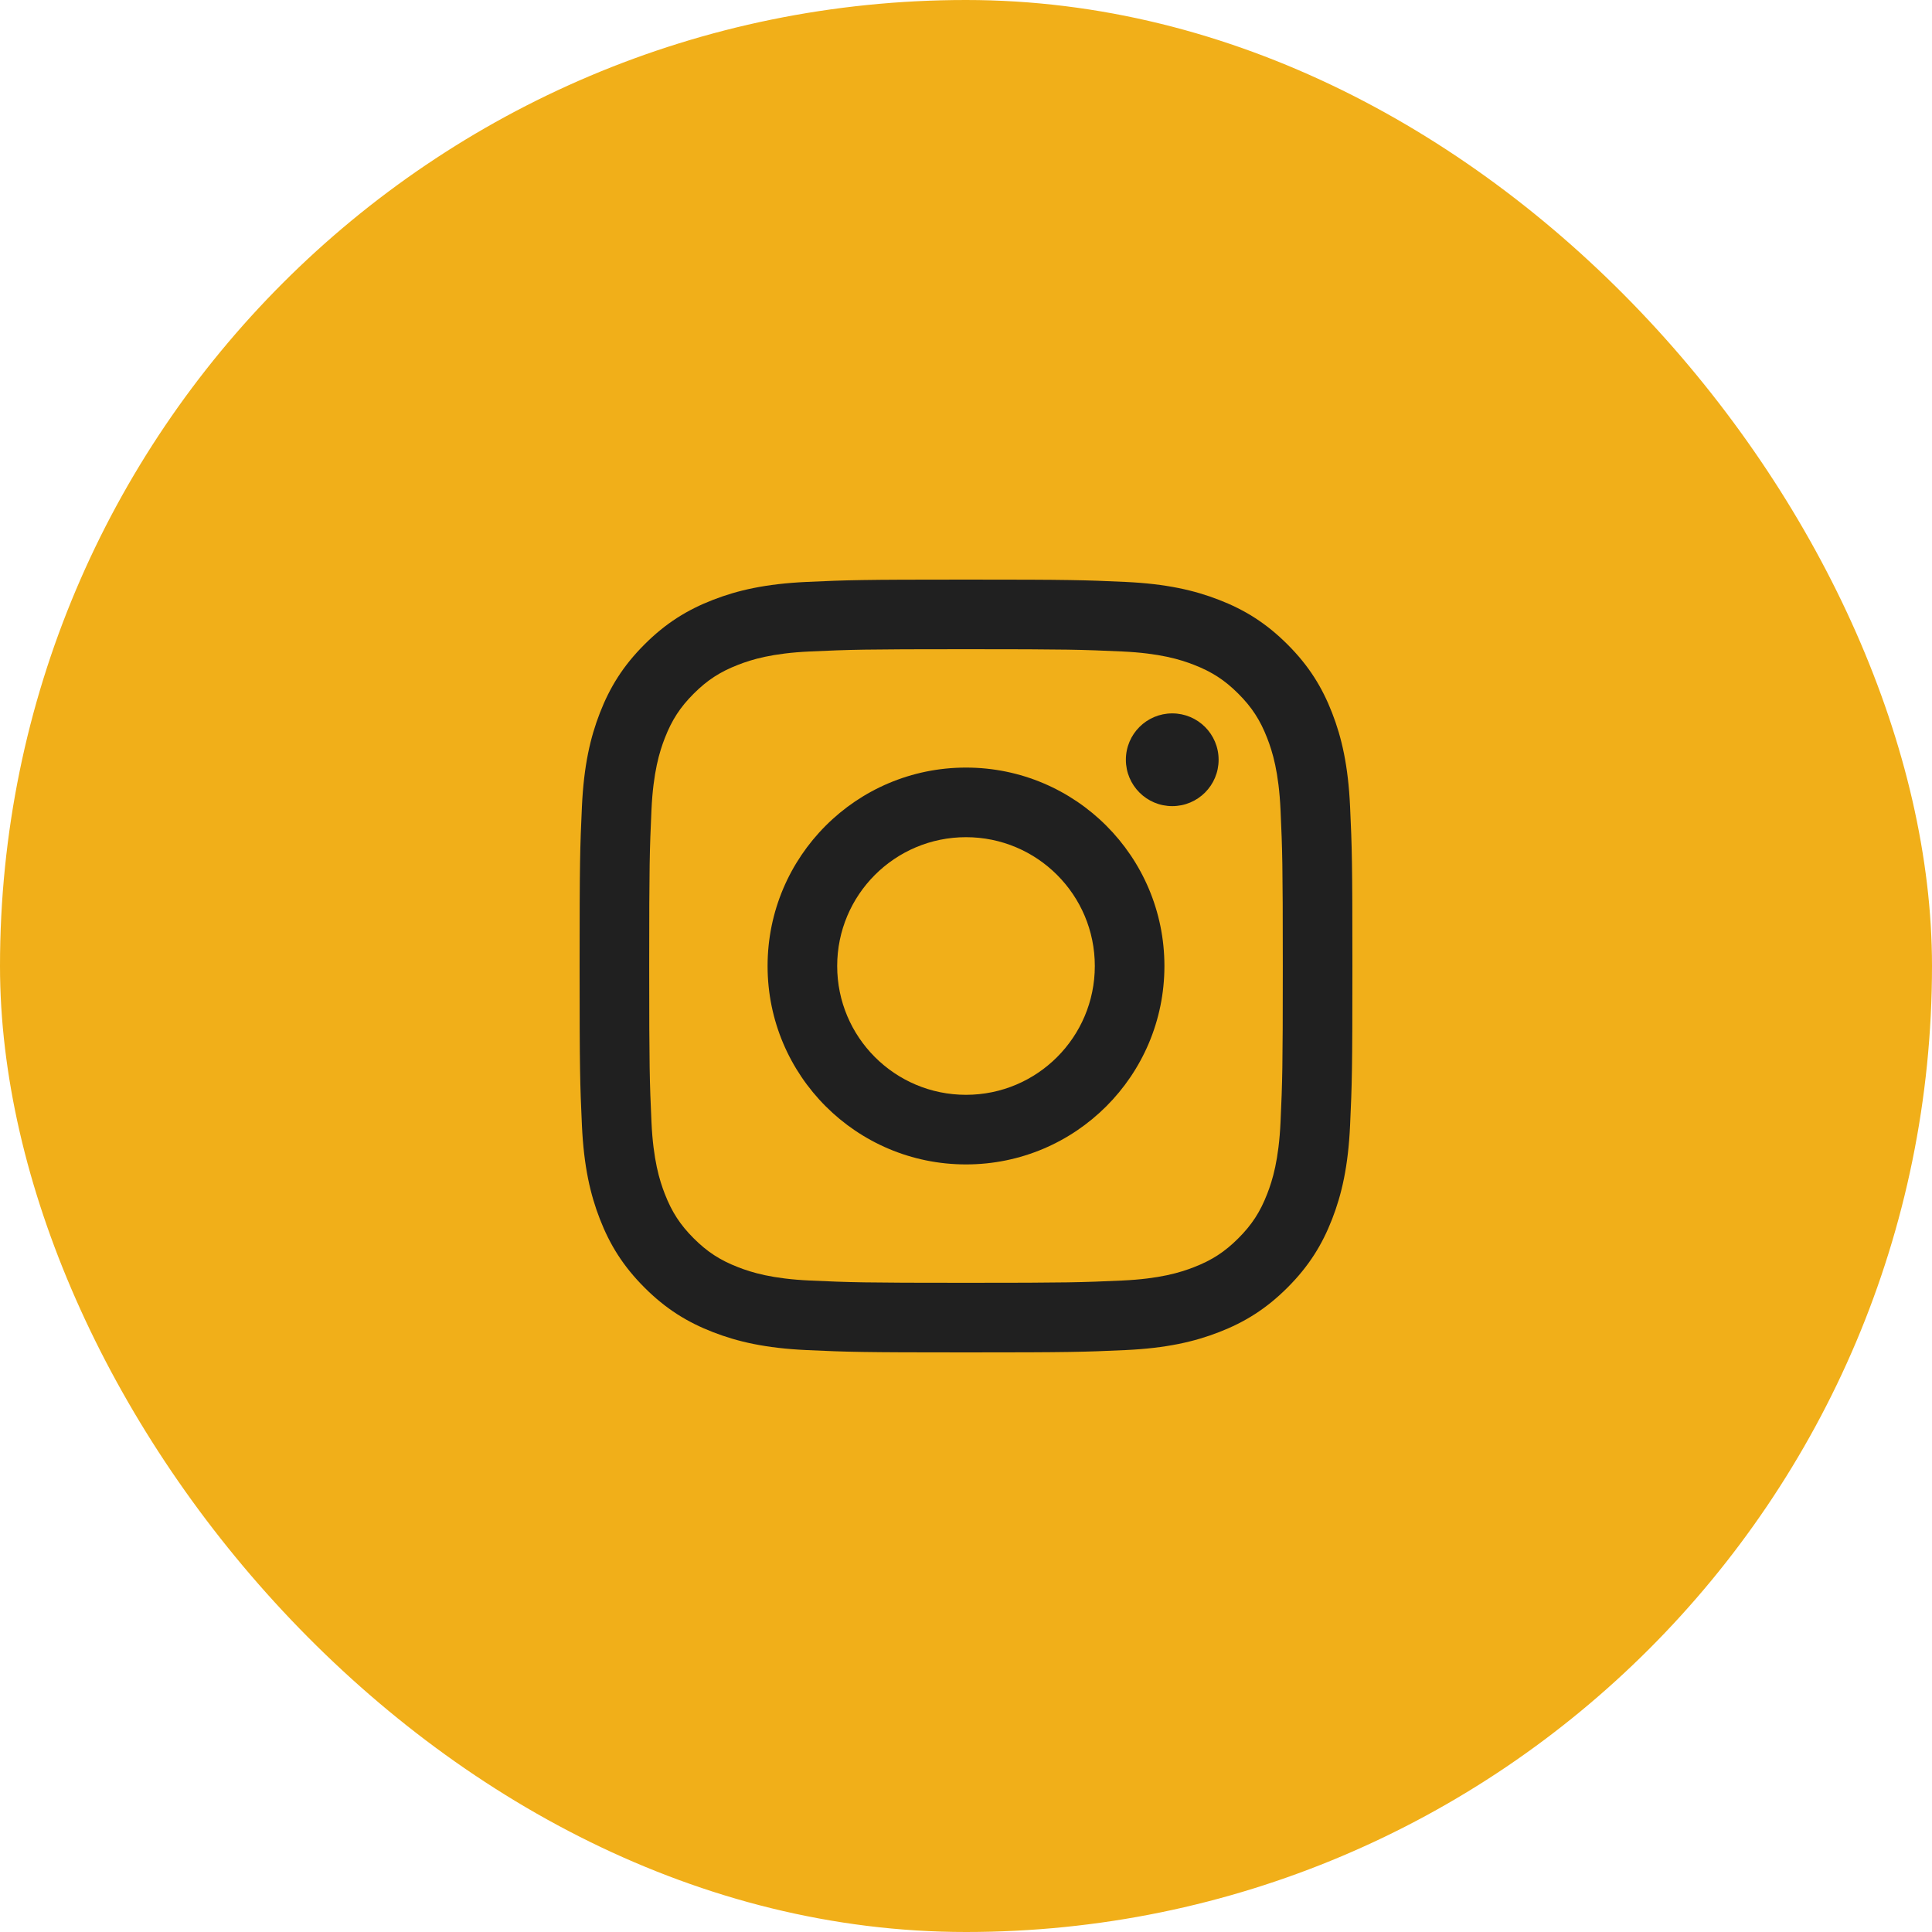
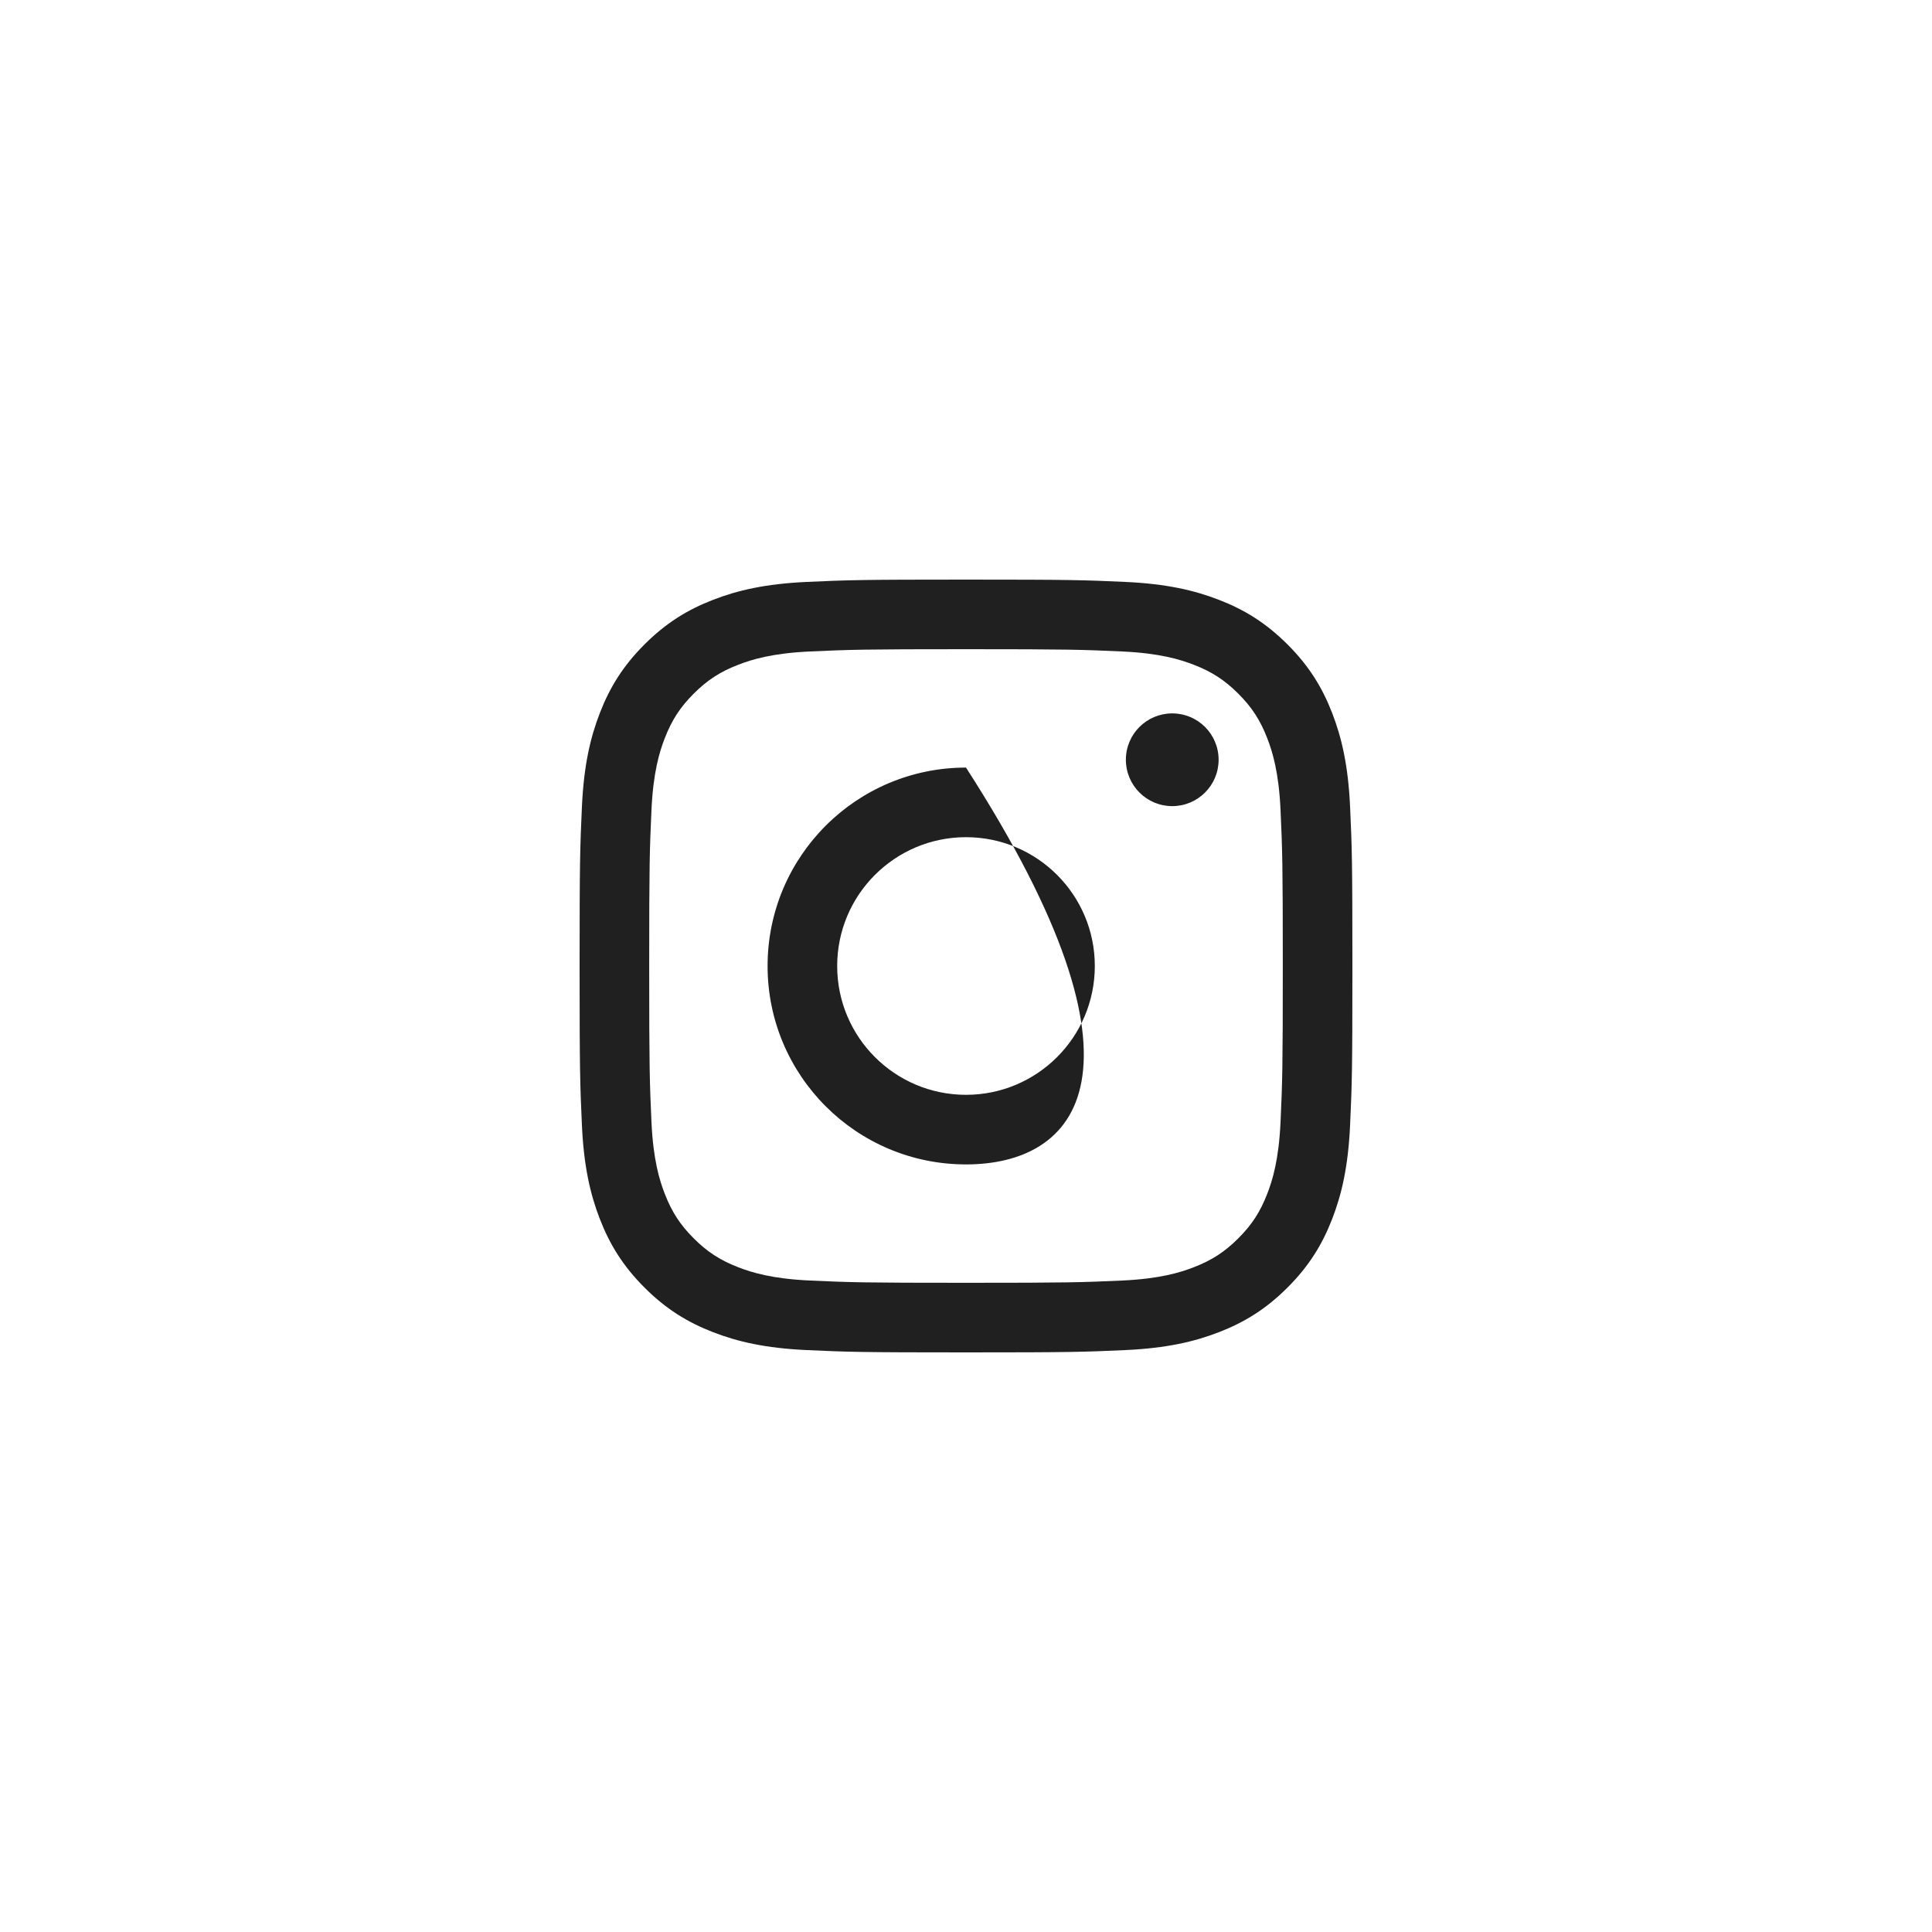
<svg xmlns="http://www.w3.org/2000/svg" width="40" height="40" viewBox="0 0 40 40" fill="none">
-   <rect width="40" height="40" rx="20" fill="#F1AF19" />
-   <path fill-rule="evenodd" clip-rule="evenodd" d="M20 12C22.173 12 22.445 12.009 23.298 12.048C24.15 12.087 24.731 12.222 25.24 12.42C25.766 12.624 26.212 12.898 26.657 13.343C27.102 13.787 27.376 14.234 27.58 14.76C27.778 15.269 27.913 15.85 27.952 16.702C27.991 17.555 28 17.827 28 20C28 22.173 27.991 22.445 27.952 23.298C27.913 24.15 27.778 24.731 27.58 25.24C27.376 25.766 27.102 26.212 26.657 26.657C26.212 27.102 25.766 27.376 25.24 27.58C24.731 27.778 24.15 27.913 23.298 27.952C22.445 27.991 22.173 28 20 28C17.827 28 17.555 27.991 16.702 27.952C15.85 27.913 15.269 27.778 14.76 27.58C14.234 27.376 13.787 27.102 13.343 26.657C12.898 26.212 12.624 25.766 12.42 25.24C12.222 24.731 12.087 24.15 12.048 23.298C12.009 22.445 12 22.173 12 20C12 17.827 12.009 17.555 12.048 16.702C12.087 15.85 12.222 15.269 12.42 14.76C12.624 14.234 12.898 13.787 13.343 13.343C13.787 12.898 14.234 12.624 14.76 12.42C15.269 12.222 15.85 12.087 16.702 12.048C17.555 12.009 17.827 12 20 12ZM20 13.441C17.864 13.441 17.611 13.45 16.767 13.488C15.987 13.524 15.564 13.654 15.282 13.764C14.908 13.909 14.642 14.082 14.362 14.362C14.082 14.642 13.909 14.908 13.764 15.282C13.654 15.564 13.524 15.987 13.488 16.767C13.45 17.611 13.441 17.864 13.441 20C13.441 22.136 13.45 22.389 13.488 23.233C13.524 24.013 13.654 24.436 13.764 24.718C13.909 25.092 14.082 25.358 14.362 25.638C14.642 25.918 14.908 26.091 15.282 26.236C15.564 26.346 15.987 26.476 16.767 26.512C17.611 26.55 17.864 26.559 20 26.559C22.136 26.559 22.389 26.55 23.233 26.512C24.013 26.476 24.436 26.346 24.718 26.236C25.092 26.091 25.358 25.918 25.638 25.638C25.918 25.358 26.091 25.092 26.236 24.718C26.346 24.436 26.476 24.013 26.512 23.233C26.55 22.389 26.559 22.136 26.559 20C26.559 17.864 26.55 17.611 26.512 16.767C26.476 15.987 26.346 15.564 26.236 15.282C26.091 14.908 25.918 14.642 25.638 14.362C25.358 14.082 25.092 13.909 24.718 13.764C24.436 13.654 24.013 13.524 23.233 13.488C22.389 13.45 22.136 13.441 20 13.441ZM20 15.892C22.269 15.892 24.108 17.731 24.108 20C24.108 22.269 22.269 24.108 20 24.108C17.731 24.108 15.892 22.269 15.892 20C15.892 17.731 17.731 15.892 20 15.892ZM20 22.667C21.473 22.667 22.667 21.473 22.667 20C22.667 18.527 21.473 17.333 20 17.333C18.527 17.333 17.333 18.527 17.333 20C17.333 21.473 18.527 22.667 20 22.667ZM25.23 15.73C25.23 16.26 24.801 16.69 24.27 16.69C23.74 16.69 23.31 16.26 23.31 15.73C23.31 15.199 23.74 14.77 24.27 14.77C24.801 14.77 25.23 15.199 25.23 15.73Z" fill="#202020" />
+   <path fill-rule="evenodd" clip-rule="evenodd" d="M20 12C22.173 12 22.445 12.009 23.298 12.048C24.15 12.087 24.731 12.222 25.24 12.42C25.766 12.624 26.212 12.898 26.657 13.343C27.102 13.787 27.376 14.234 27.58 14.76C27.778 15.269 27.913 15.85 27.952 16.702C27.991 17.555 28 17.827 28 20C28 22.173 27.991 22.445 27.952 23.298C27.913 24.15 27.778 24.731 27.58 25.24C27.376 25.766 27.102 26.212 26.657 26.657C26.212 27.102 25.766 27.376 25.24 27.58C24.731 27.778 24.15 27.913 23.298 27.952C22.445 27.991 22.173 28 20 28C17.827 28 17.555 27.991 16.702 27.952C15.85 27.913 15.269 27.778 14.76 27.58C14.234 27.376 13.787 27.102 13.343 26.657C12.898 26.212 12.624 25.766 12.42 25.24C12.222 24.731 12.087 24.15 12.048 23.298C12.009 22.445 12 22.173 12 20C12 17.827 12.009 17.555 12.048 16.702C12.087 15.85 12.222 15.269 12.42 14.76C12.624 14.234 12.898 13.787 13.343 13.343C13.787 12.898 14.234 12.624 14.76 12.42C15.269 12.222 15.85 12.087 16.702 12.048C17.555 12.009 17.827 12 20 12ZM20 13.441C17.864 13.441 17.611 13.45 16.767 13.488C15.987 13.524 15.564 13.654 15.282 13.764C14.908 13.909 14.642 14.082 14.362 14.362C14.082 14.642 13.909 14.908 13.764 15.282C13.654 15.564 13.524 15.987 13.488 16.767C13.45 17.611 13.441 17.864 13.441 20C13.441 22.136 13.45 22.389 13.488 23.233C13.524 24.013 13.654 24.436 13.764 24.718C13.909 25.092 14.082 25.358 14.362 25.638C14.642 25.918 14.908 26.091 15.282 26.236C15.564 26.346 15.987 26.476 16.767 26.512C17.611 26.55 17.864 26.559 20 26.559C22.136 26.559 22.389 26.55 23.233 26.512C24.013 26.476 24.436 26.346 24.718 26.236C25.092 26.091 25.358 25.918 25.638 25.638C25.918 25.358 26.091 25.092 26.236 24.718C26.346 24.436 26.476 24.013 26.512 23.233C26.55 22.389 26.559 22.136 26.559 20C26.559 17.864 26.55 17.611 26.512 16.767C26.476 15.987 26.346 15.564 26.236 15.282C26.091 14.908 25.918 14.642 25.638 14.362C25.358 14.082 25.092 13.909 24.718 13.764C24.436 13.654 24.013 13.524 23.233 13.488C22.389 13.45 22.136 13.441 20 13.441ZM20 15.892C24.108 22.269 22.269 24.108 20 24.108C17.731 24.108 15.892 22.269 15.892 20C15.892 17.731 17.731 15.892 20 15.892ZM20 22.667C21.473 22.667 22.667 21.473 22.667 20C22.667 18.527 21.473 17.333 20 17.333C18.527 17.333 17.333 18.527 17.333 20C17.333 21.473 18.527 22.667 20 22.667ZM25.23 15.73C25.23 16.26 24.801 16.69 24.27 16.69C23.74 16.69 23.31 16.26 23.31 15.73C23.31 15.199 23.74 14.77 24.27 14.77C24.801 14.77 25.23 15.199 25.23 15.73Z" fill="#202020" />
</svg>